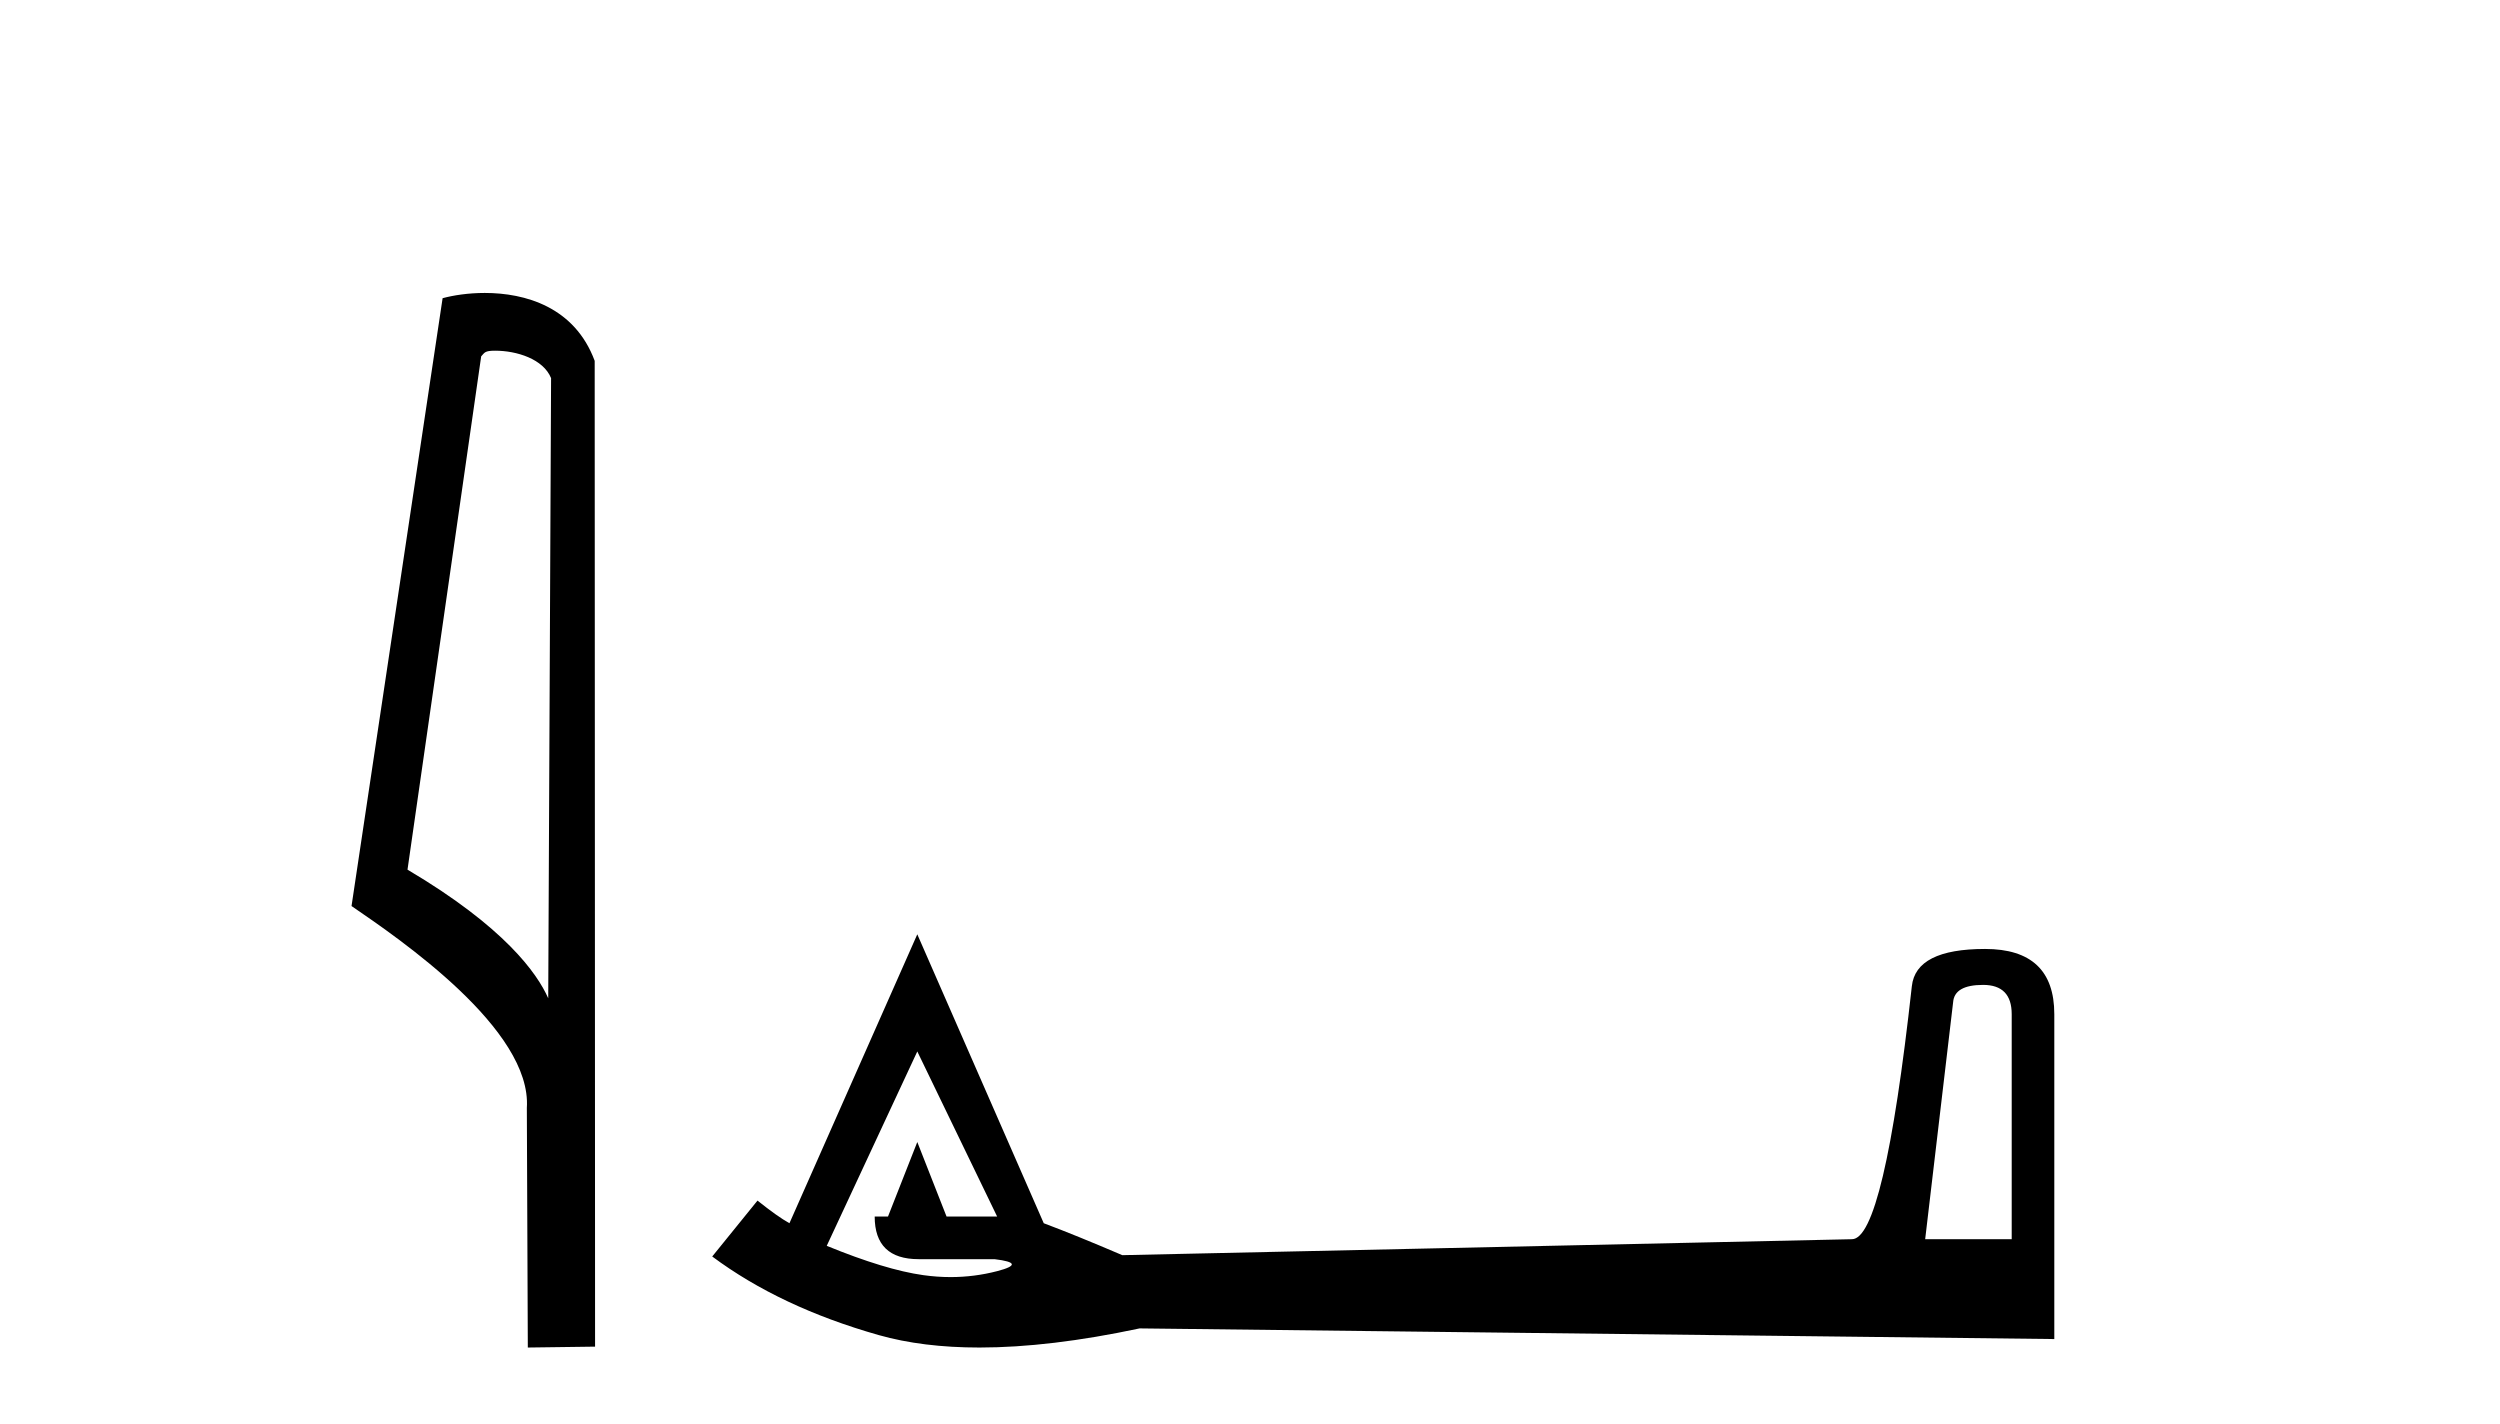
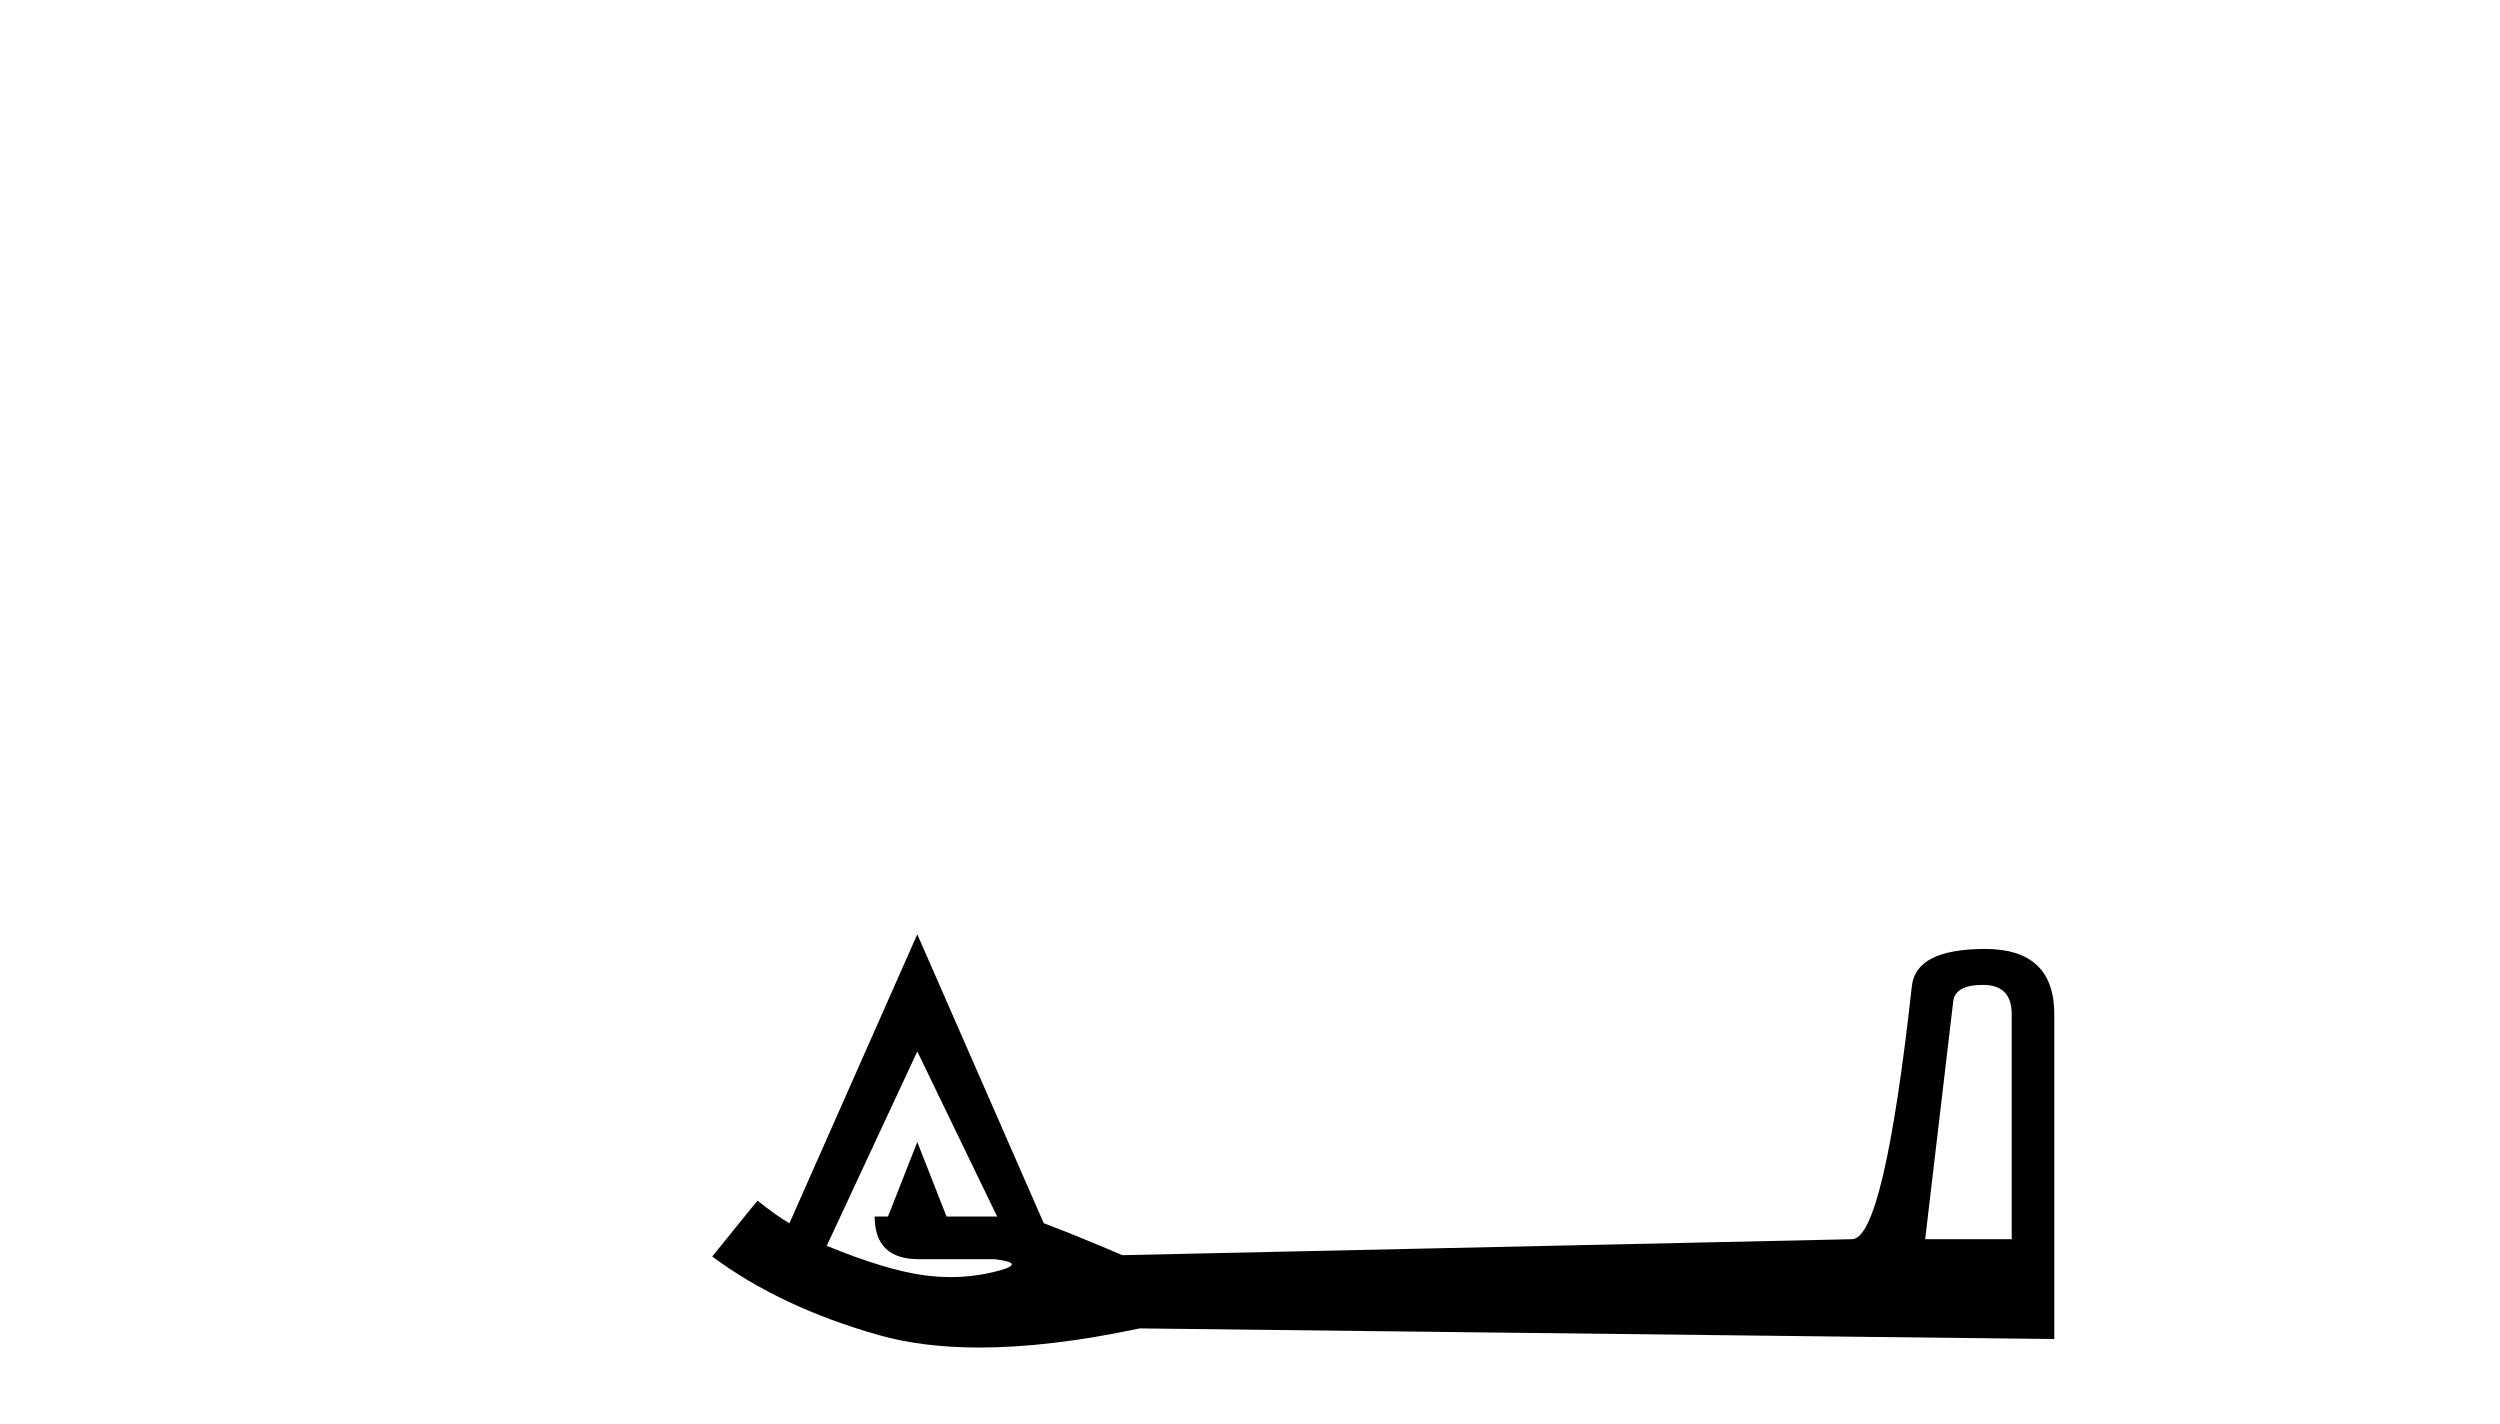
<svg xmlns="http://www.w3.org/2000/svg" width="72.0" height="41.0">
-   <path d="M 14.259 10.1 C 14.884 10.1 15.648 10.34 15.871 10.89 L 15.789 28.751 L 15.789 28.751 C 15.473 28.034 14.531 26.699 11.736 25.046 L 13.858 10.263 C 13.958 10.157 13.955 10.1 14.259 10.1 ZM 15.789 28.751 L 15.789 28.751 C 15.789 28.751 15.789 28.751 15.789 28.751 L 15.789 28.751 L 15.789 28.751 ZM 13.962 8.437 C 13.484 8.437 13.053 8.505 12.747 8.588 L 10.124 26.094 C 11.512 27.044 15.325 29.648 15.173 31.91 L 15.201 38.809 L 17.138 38.783 L 17.127 10.393 C 16.551 8.837 15.12 8.437 13.962 8.437 Z" style="fill:#000000;stroke:none" />
  <path d="M 57.113 28.365 Q 57.937 28.365 57.937 29.208 L 57.937 35.689 L 55.445 35.689 L 56.25 28.863 Q 56.288 28.365 57.113 28.365 ZM 26.418 30.282 L 28.718 35.037 L 27.261 35.037 L 26.418 32.89 L 25.574 35.037 L 25.191 35.037 Q 25.191 36.264 26.456 36.264 L 28.642 36.264 Q 29.6 36.379 28.718 36.609 Q 28.059 36.78 27.377 36.78 Q 26.987 36.78 26.59 36.724 Q 25.497 36.571 23.81 35.88 L 26.418 30.282 ZM 26.418 26.908 L 22.736 35.229 Q 22.391 35.037 21.816 34.577 L 20.512 36.187 Q 22.468 37.644 25.306 38.45 Q 26.573 38.809 28.209 38.809 Q 30.233 38.809 32.821 38.258 L 59.164 38.565 L 59.164 29.208 Q 59.164 27.33 57.17 27.33 Q 55.176 27.33 55.061 28.403 Q 54.256 35.689 53.336 35.689 L 32.323 36.149 Q 30.981 35.574 30.06 35.229 L 26.418 26.908 Z" style="fill:#000000;stroke:none" />
</svg>